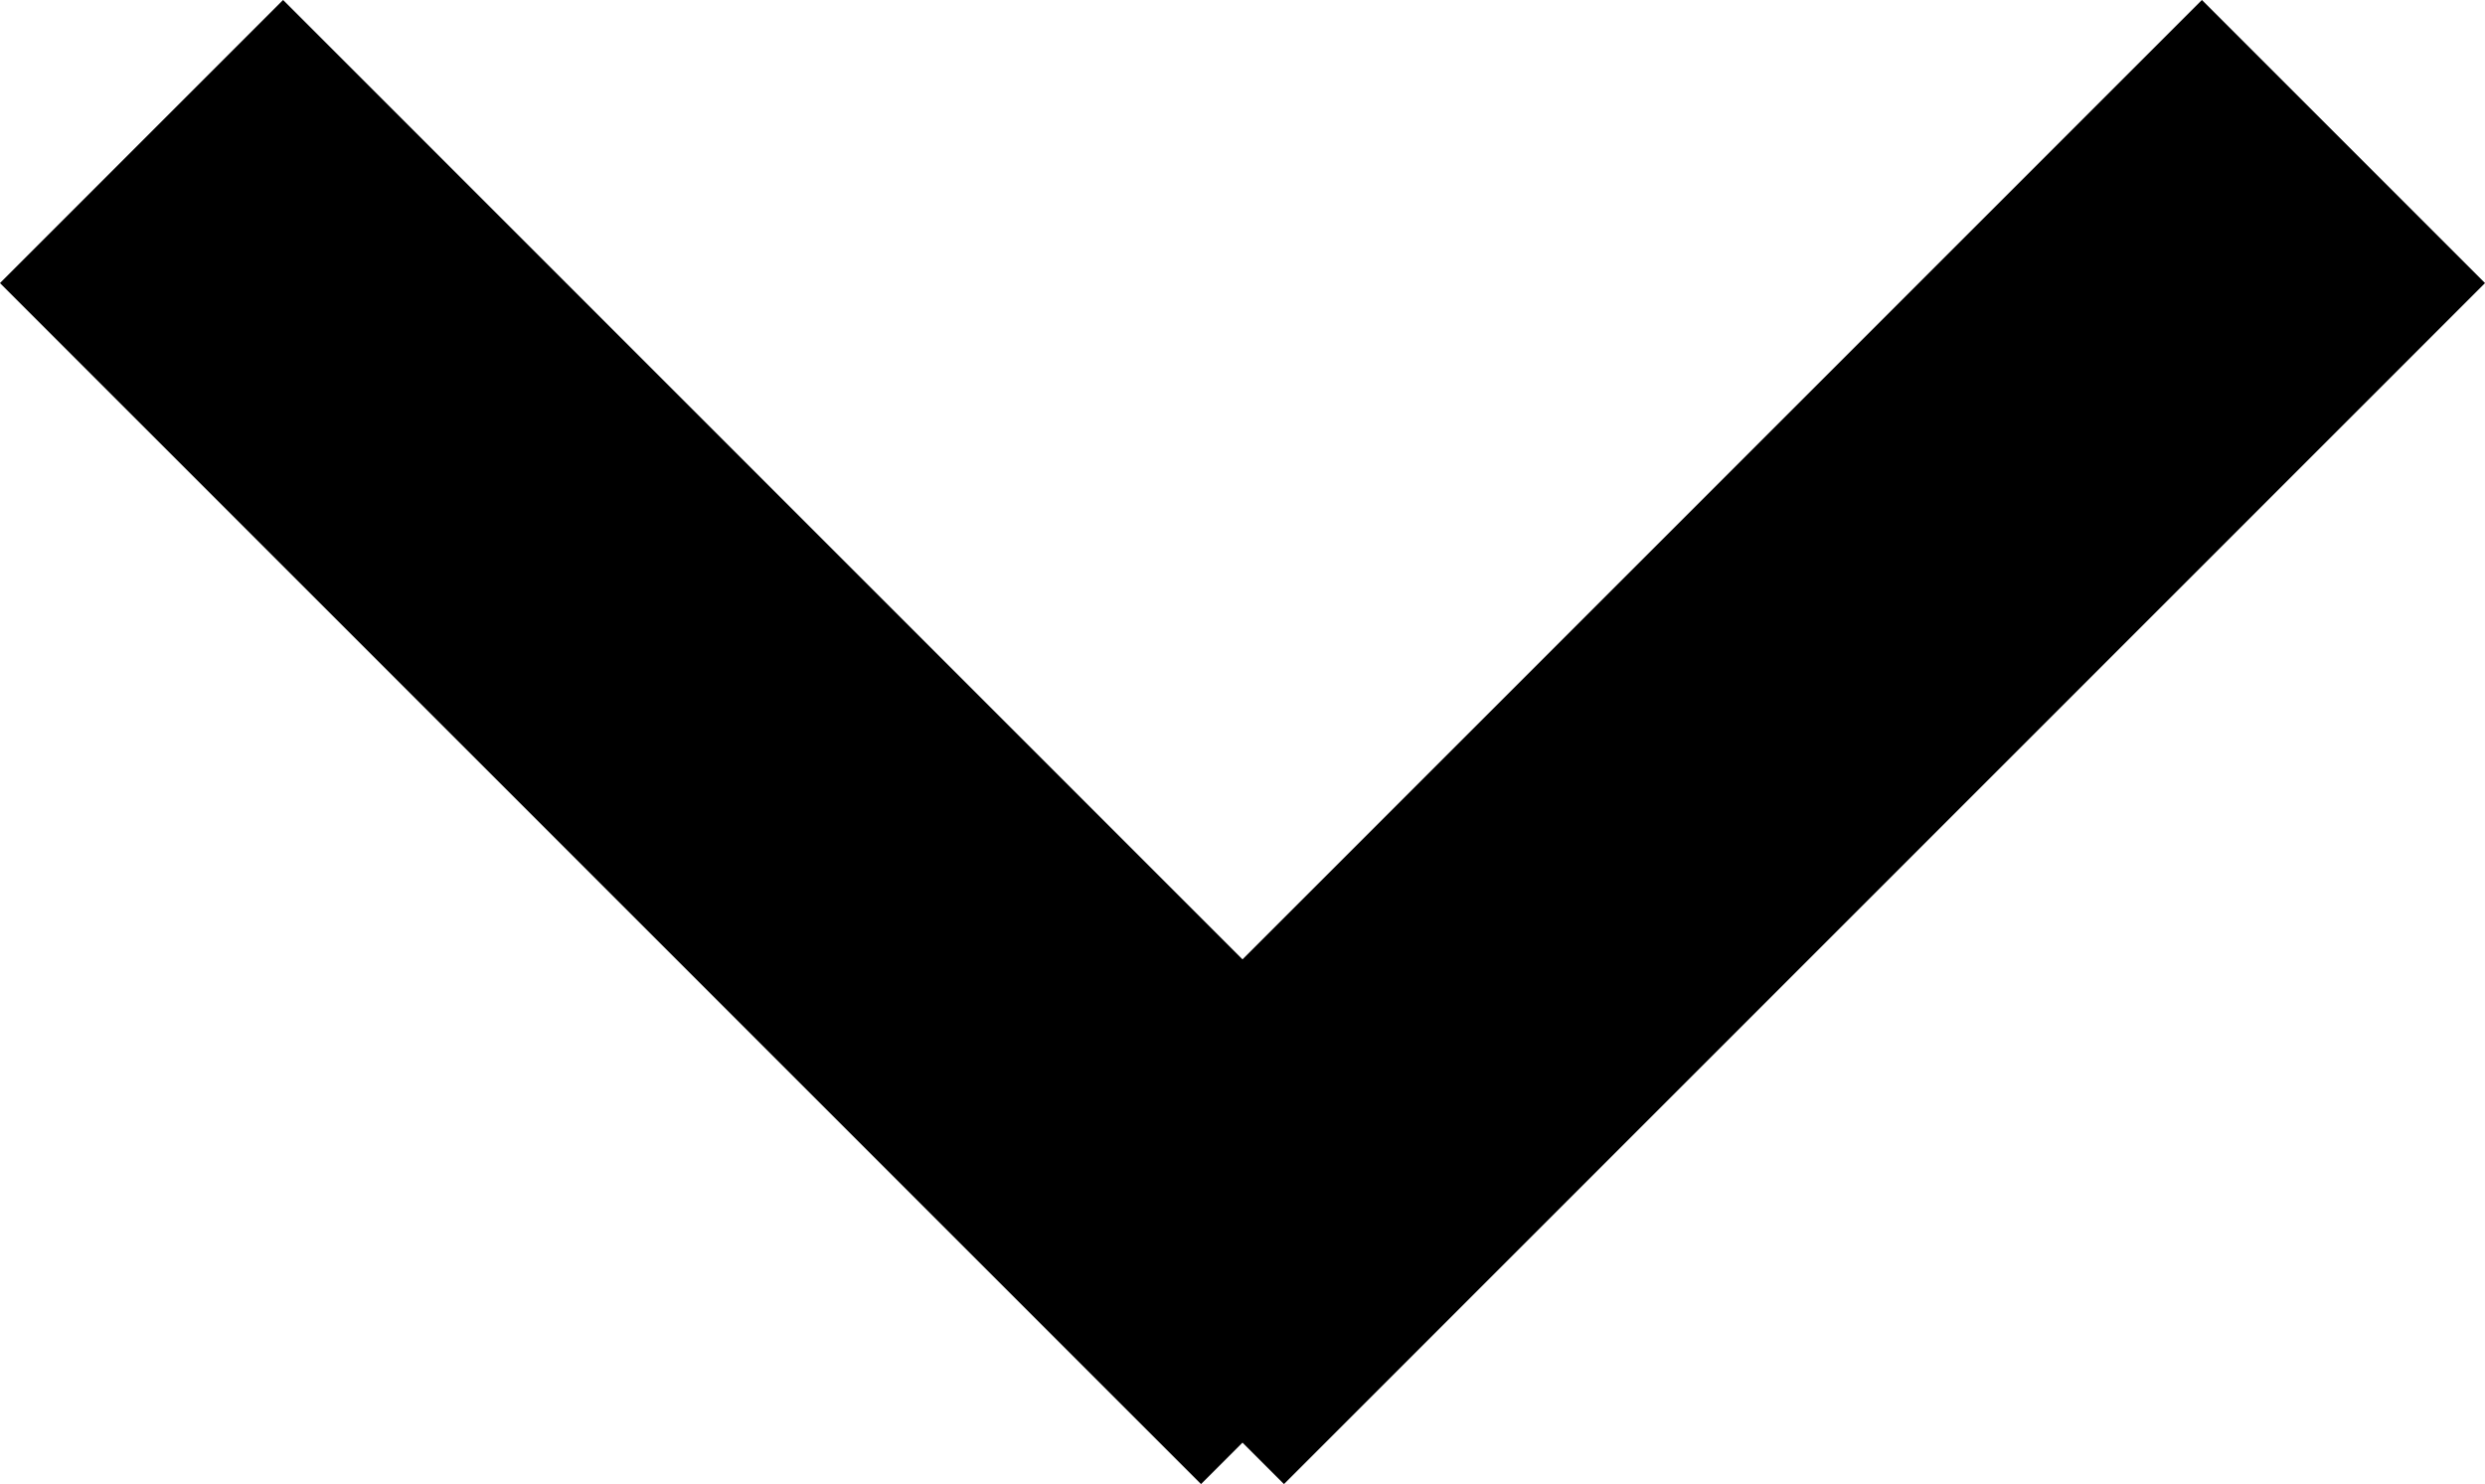
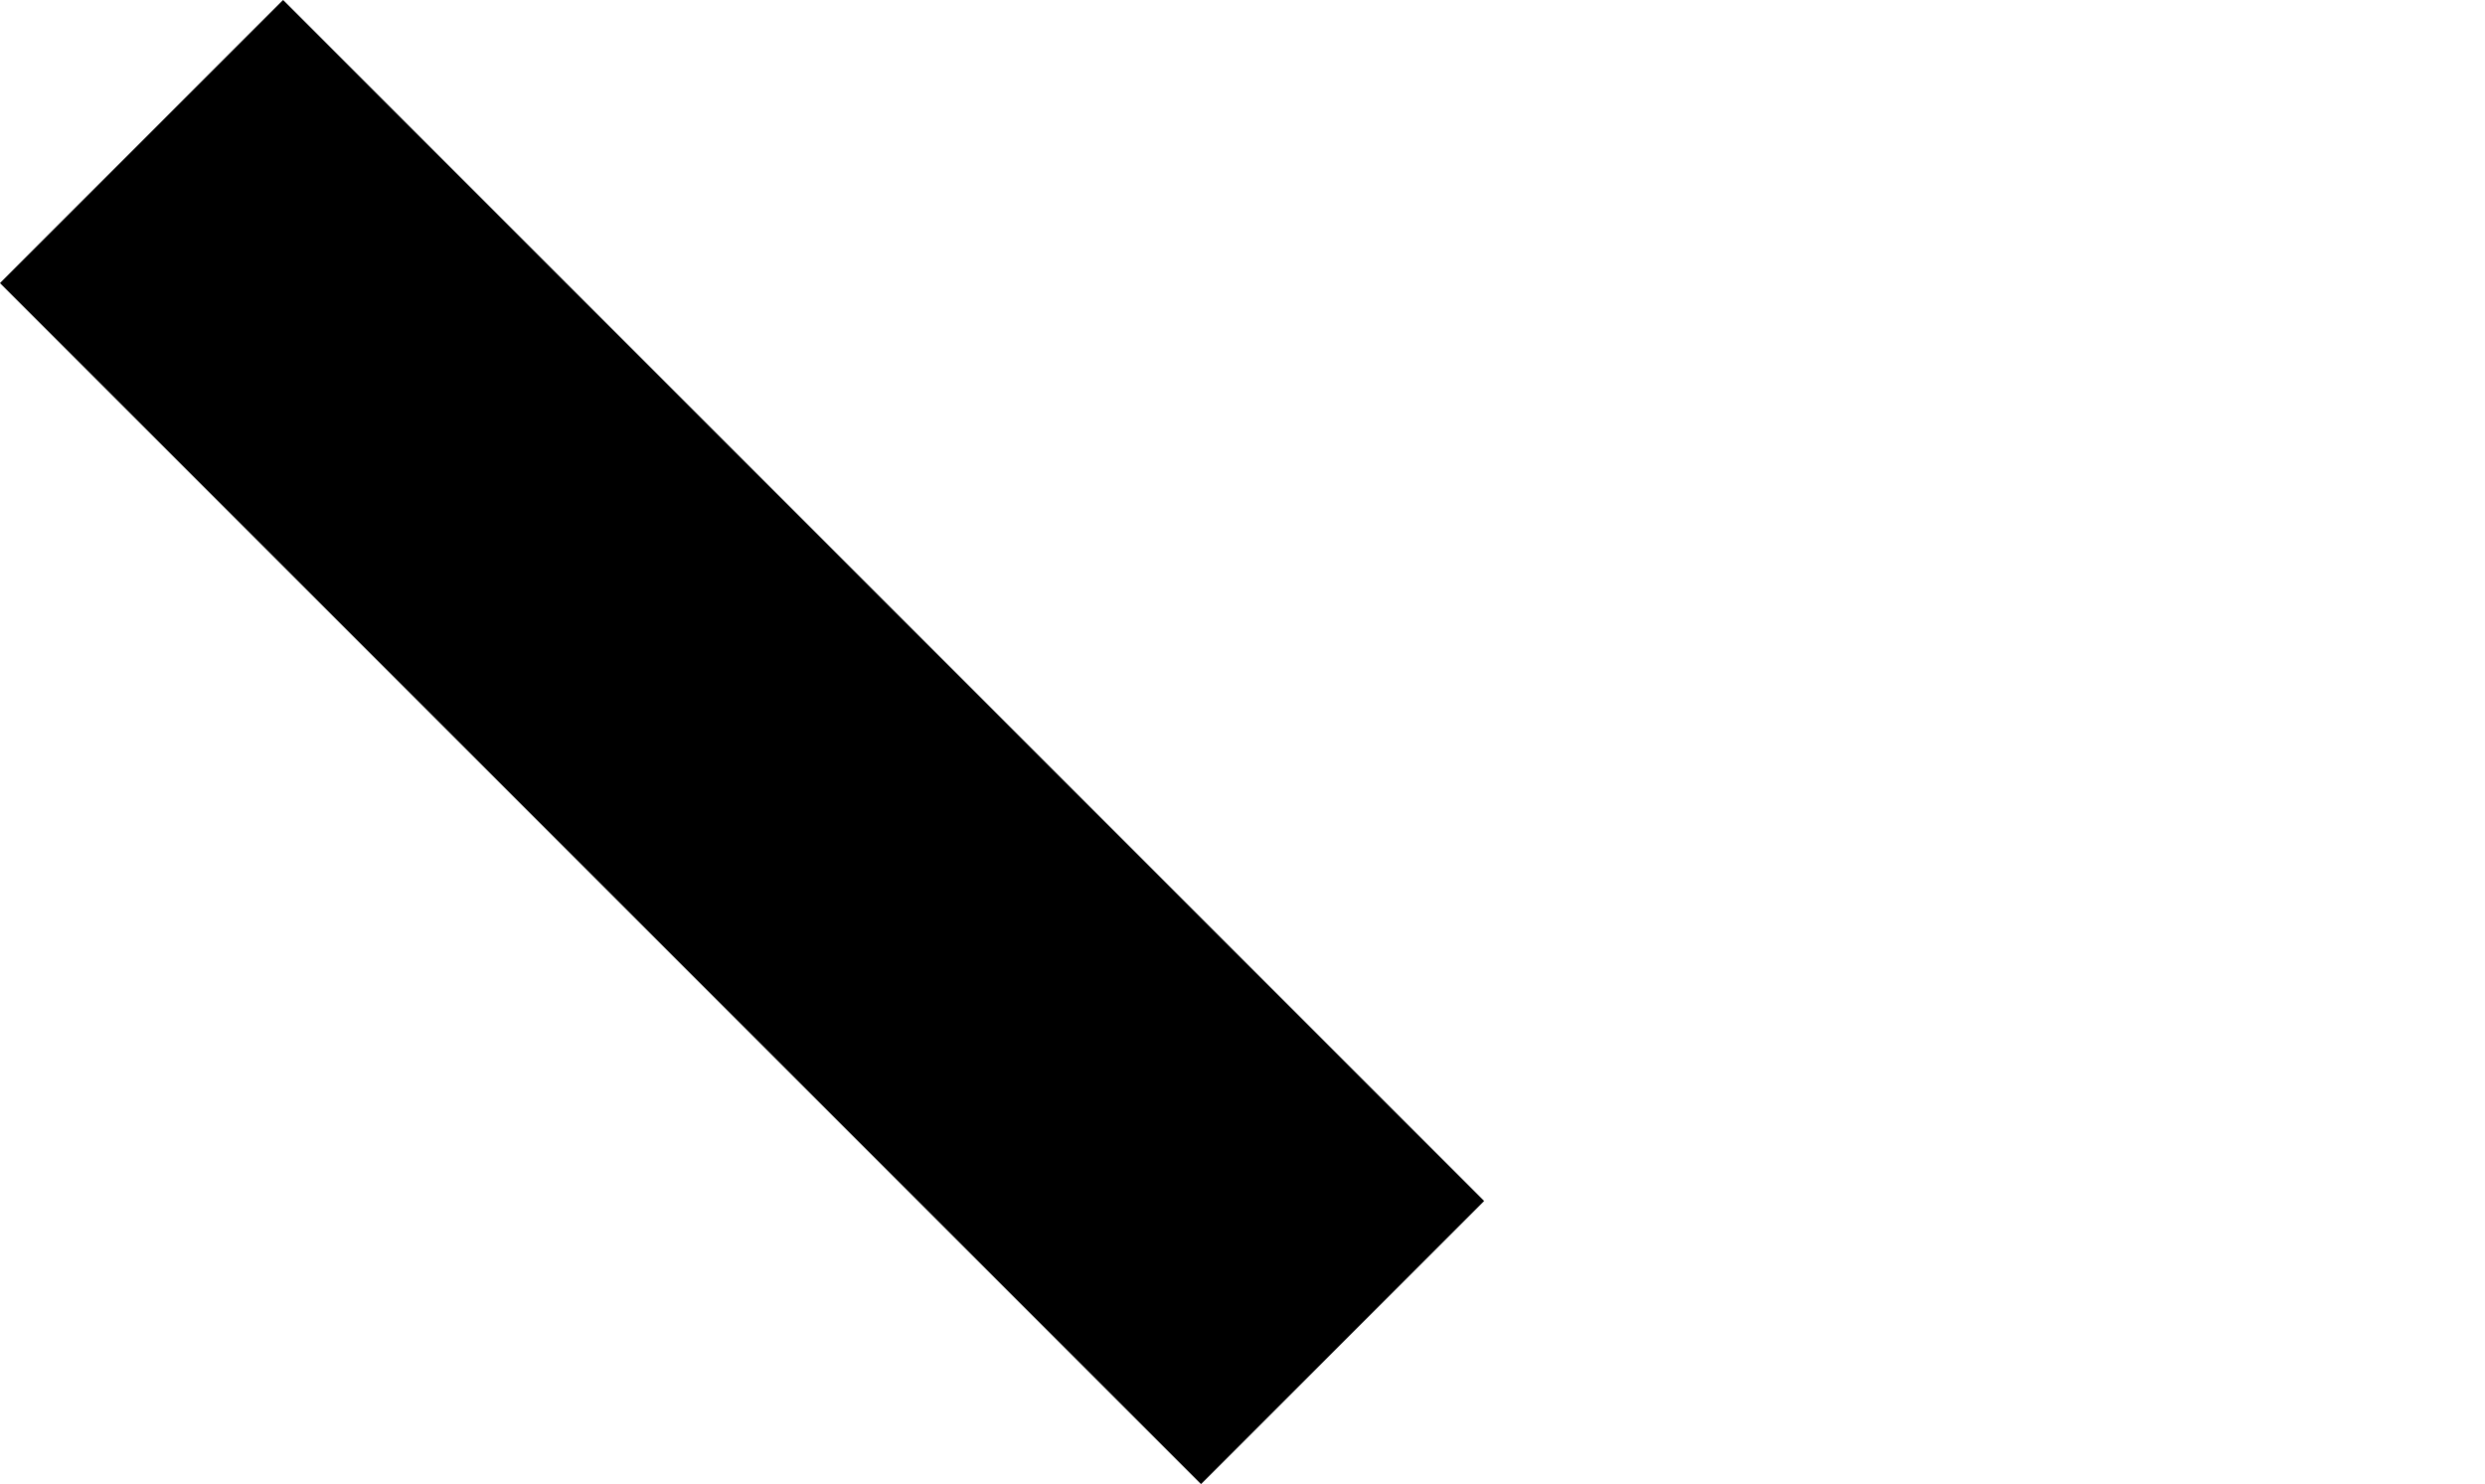
<svg xmlns="http://www.w3.org/2000/svg" width="12.414" height="7.414" viewBox="0 0 12.414 7.414">
  <g id="Icon_-_arrow_bottom" data-name="Icon - arrow bottom" transform="translate(-973.793 -138.793)">
-     <line id="Line_26" data-name="Line 26" x2="6" y2="6" transform="translate(985.5 139.5) rotate(90)" fill="none" stroke="#000" stroke-width="2" />
    <line id="Line_27" data-name="Line 27" y1="6" x2="6" transform="translate(980.5 139.5) rotate(90)" fill="none" stroke="#000" stroke-width="2" />
  </g>
</svg>